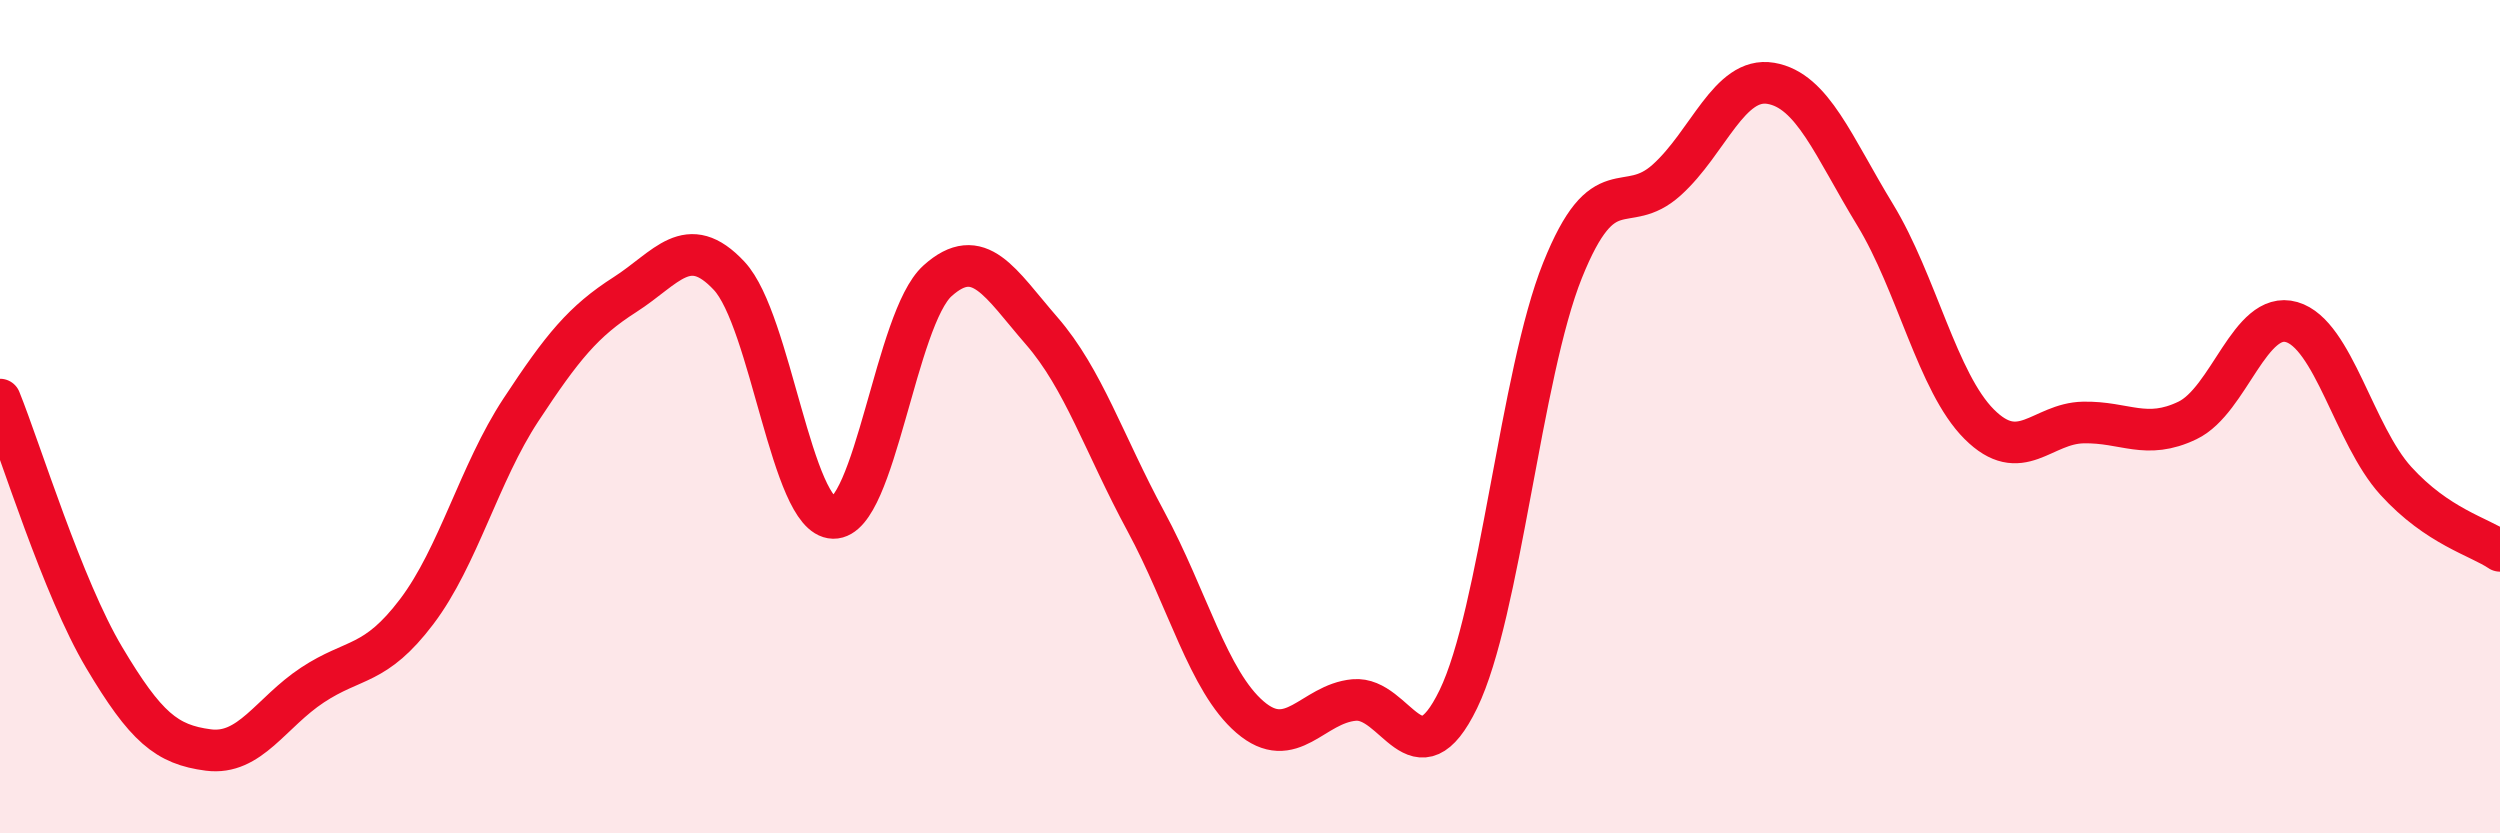
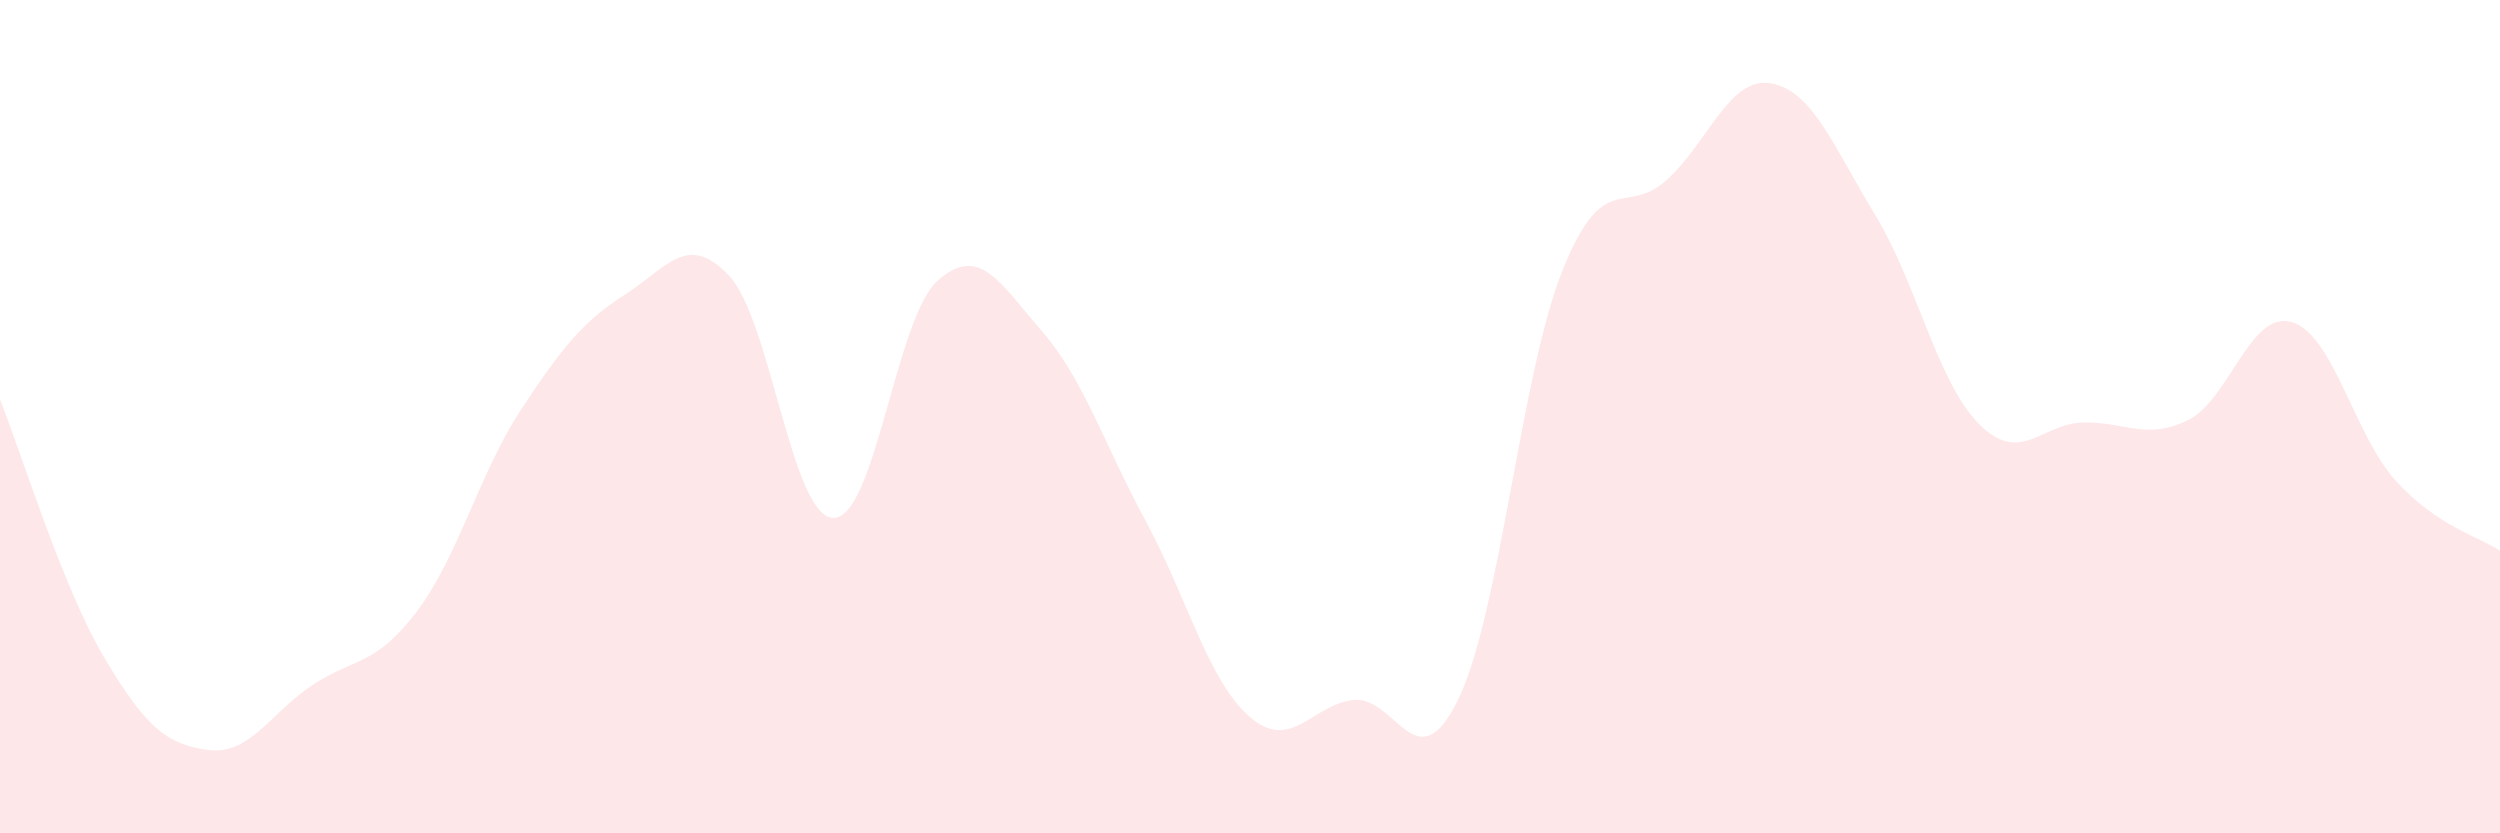
<svg xmlns="http://www.w3.org/2000/svg" width="60" height="20" viewBox="0 0 60 20">
  <path d="M 0,9.59 C 0.5,10.83 1.5,14.1 2.5,15.78 C 3.5,17.46 4,17.87 5,18 C 6,18.13 6.5,17.1 7.5,16.44 C 8.5,15.78 9,16 10,14.68 C 11,13.36 11.5,11.36 12.5,9.84 C 13.5,8.32 14,7.71 15,7.07 C 16,6.43 16.5,5.55 17.5,6.62 C 18.5,7.69 19,12.41 20,12.43 C 21,12.45 21.5,7.64 22.5,6.74 C 23.5,5.84 24,6.79 25,7.94 C 26,9.09 26.5,10.66 27.5,12.51 C 28.5,14.36 29,16.35 30,17.21 C 31,18.07 31.5,16.89 32.5,16.8 C 33.5,16.71 34,18.84 35,16.78 C 36,14.72 36.5,8.98 37.5,6.49 C 38.5,4 39,5.22 40,4.32 C 41,3.42 41.5,1.83 42.5,2 C 43.5,2.17 44,3.51 45,5.15 C 46,6.79 46.5,9.18 47.5,10.18 C 48.5,11.18 49,10.16 50,10.14 C 51,10.12 51.5,10.57 52.5,10.09 C 53.5,9.61 54,7.44 55,7.73 C 56,8.02 56.5,10.44 57.5,11.54 C 58.5,12.64 59.5,12.88 60,13.22L60 20L0 20Z" fill="#EB0A25" opacity="0.1" stroke-linecap="round" stroke-linejoin="round" />
-   <path d="M 0,9.59 C 0.5,10.83 1.5,14.1 2.5,15.78 C 3.5,17.46 4,17.87 5,18 C 6,18.13 6.5,17.1 7.5,16.44 C 8.5,15.78 9,16 10,14.68 C 11,13.36 11.5,11.36 12.5,9.84 C 13.5,8.32 14,7.71 15,7.07 C 16,6.43 16.5,5.55 17.5,6.62 C 18.5,7.69 19,12.41 20,12.43 C 21,12.45 21.5,7.64 22.5,6.74 C 23.5,5.84 24,6.79 25,7.94 C 26,9.09 26.5,10.66 27.5,12.51 C 28.5,14.36 29,16.35 30,17.21 C 31,18.07 31.5,16.89 32.5,16.8 C 33.5,16.71 34,18.84 35,16.78 C 36,14.72 36.5,8.98 37.5,6.49 C 38.5,4 39,5.22 40,4.32 C 41,3.42 41.5,1.83 42.5,2 C 43.5,2.17 44,3.51 45,5.15 C 46,6.79 46.5,9.18 47.5,10.18 C 48.5,11.18 49,10.16 50,10.14 C 51,10.12 51.5,10.57 52.5,10.09 C 53.5,9.61 54,7.44 55,7.73 C 56,8.02 56.5,10.44 57.5,11.54 C 58.5,12.64 59.5,12.88 60,13.22" stroke="#EB0A25" stroke-width="1" fill="none" stroke-linecap="round" stroke-linejoin="round" />
</svg>